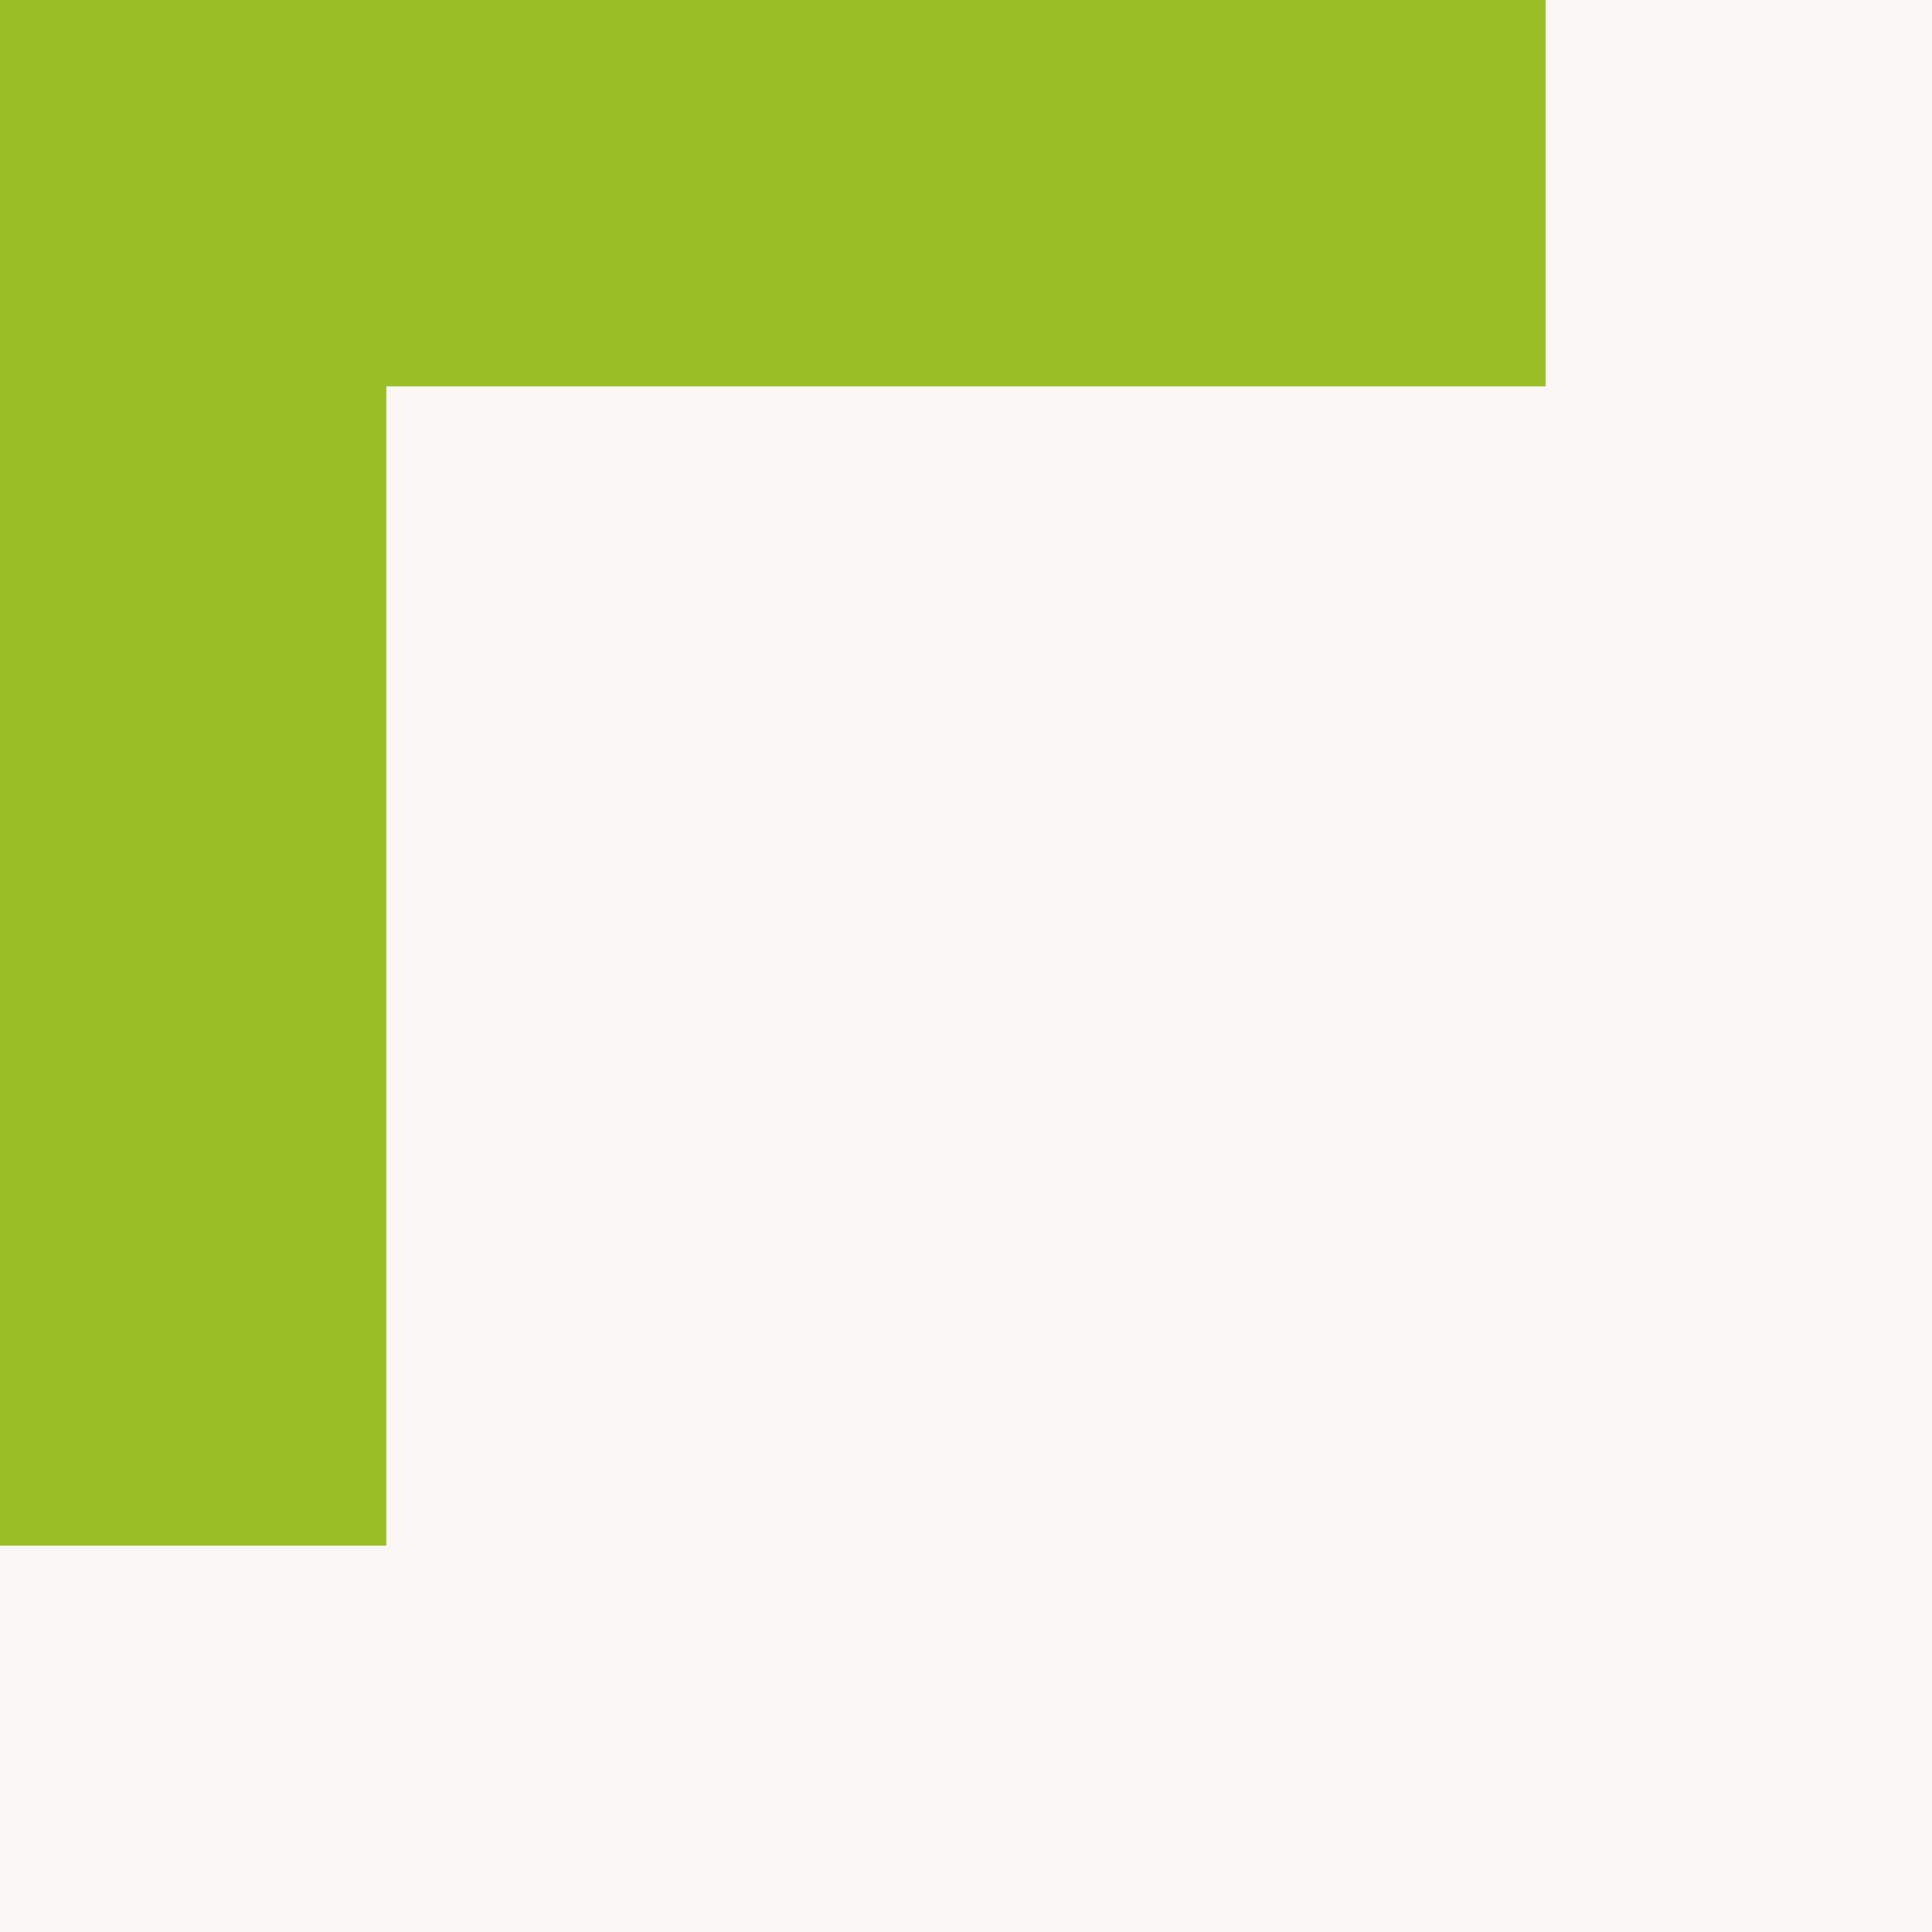
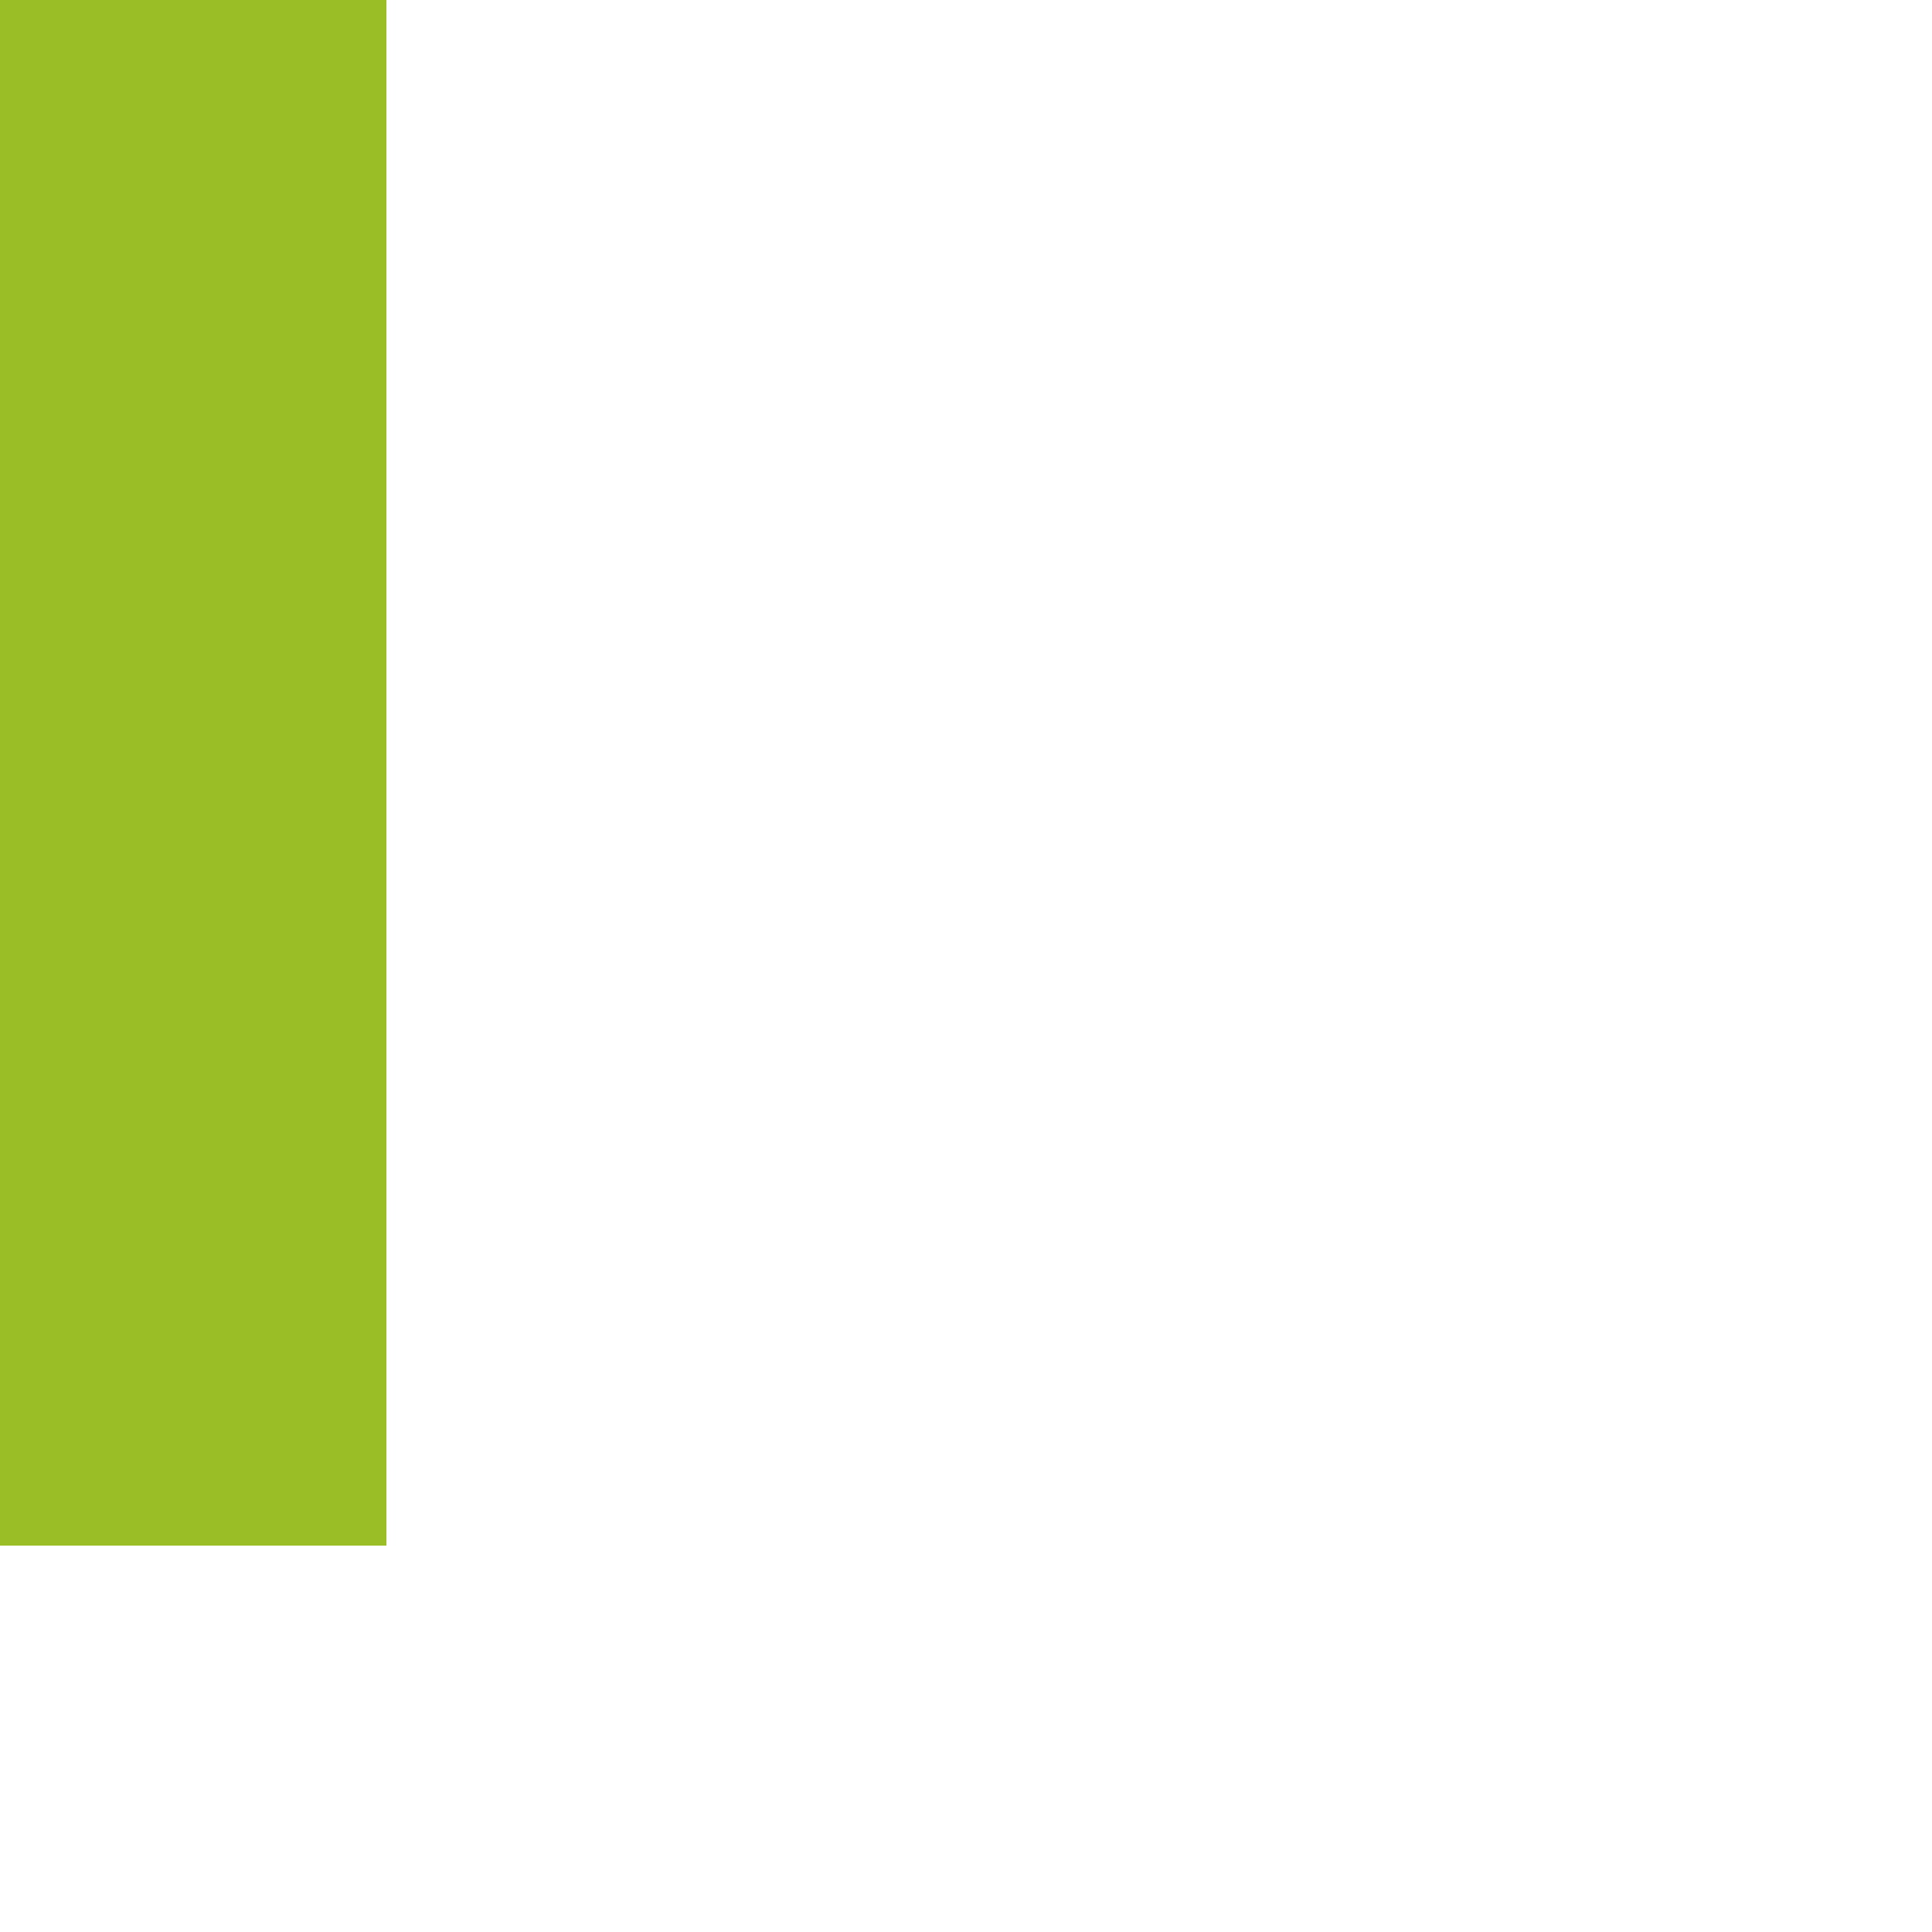
<svg xmlns="http://www.w3.org/2000/svg" version="1.1" id="Layer_1" x="0px" y="0px" viewBox="0 0 50 50" style="enable-background:new 0 0 50 50;" xml:space="preserve">
  <style type="text/css">
	.st0{fill:#FAF7F4;}
	.st1{fill-rule:evenodd;clip-rule:evenodd;fill:#9ABE26;}
</style>
-   <rect class="st0" width="50" height="50" />
-   <path class="st1" d="M10,0H0v10v30h10V10h30V0H10z" />
+   <path class="st1" d="M10,0H0v10v30h10V10V0H10z" />
</svg>